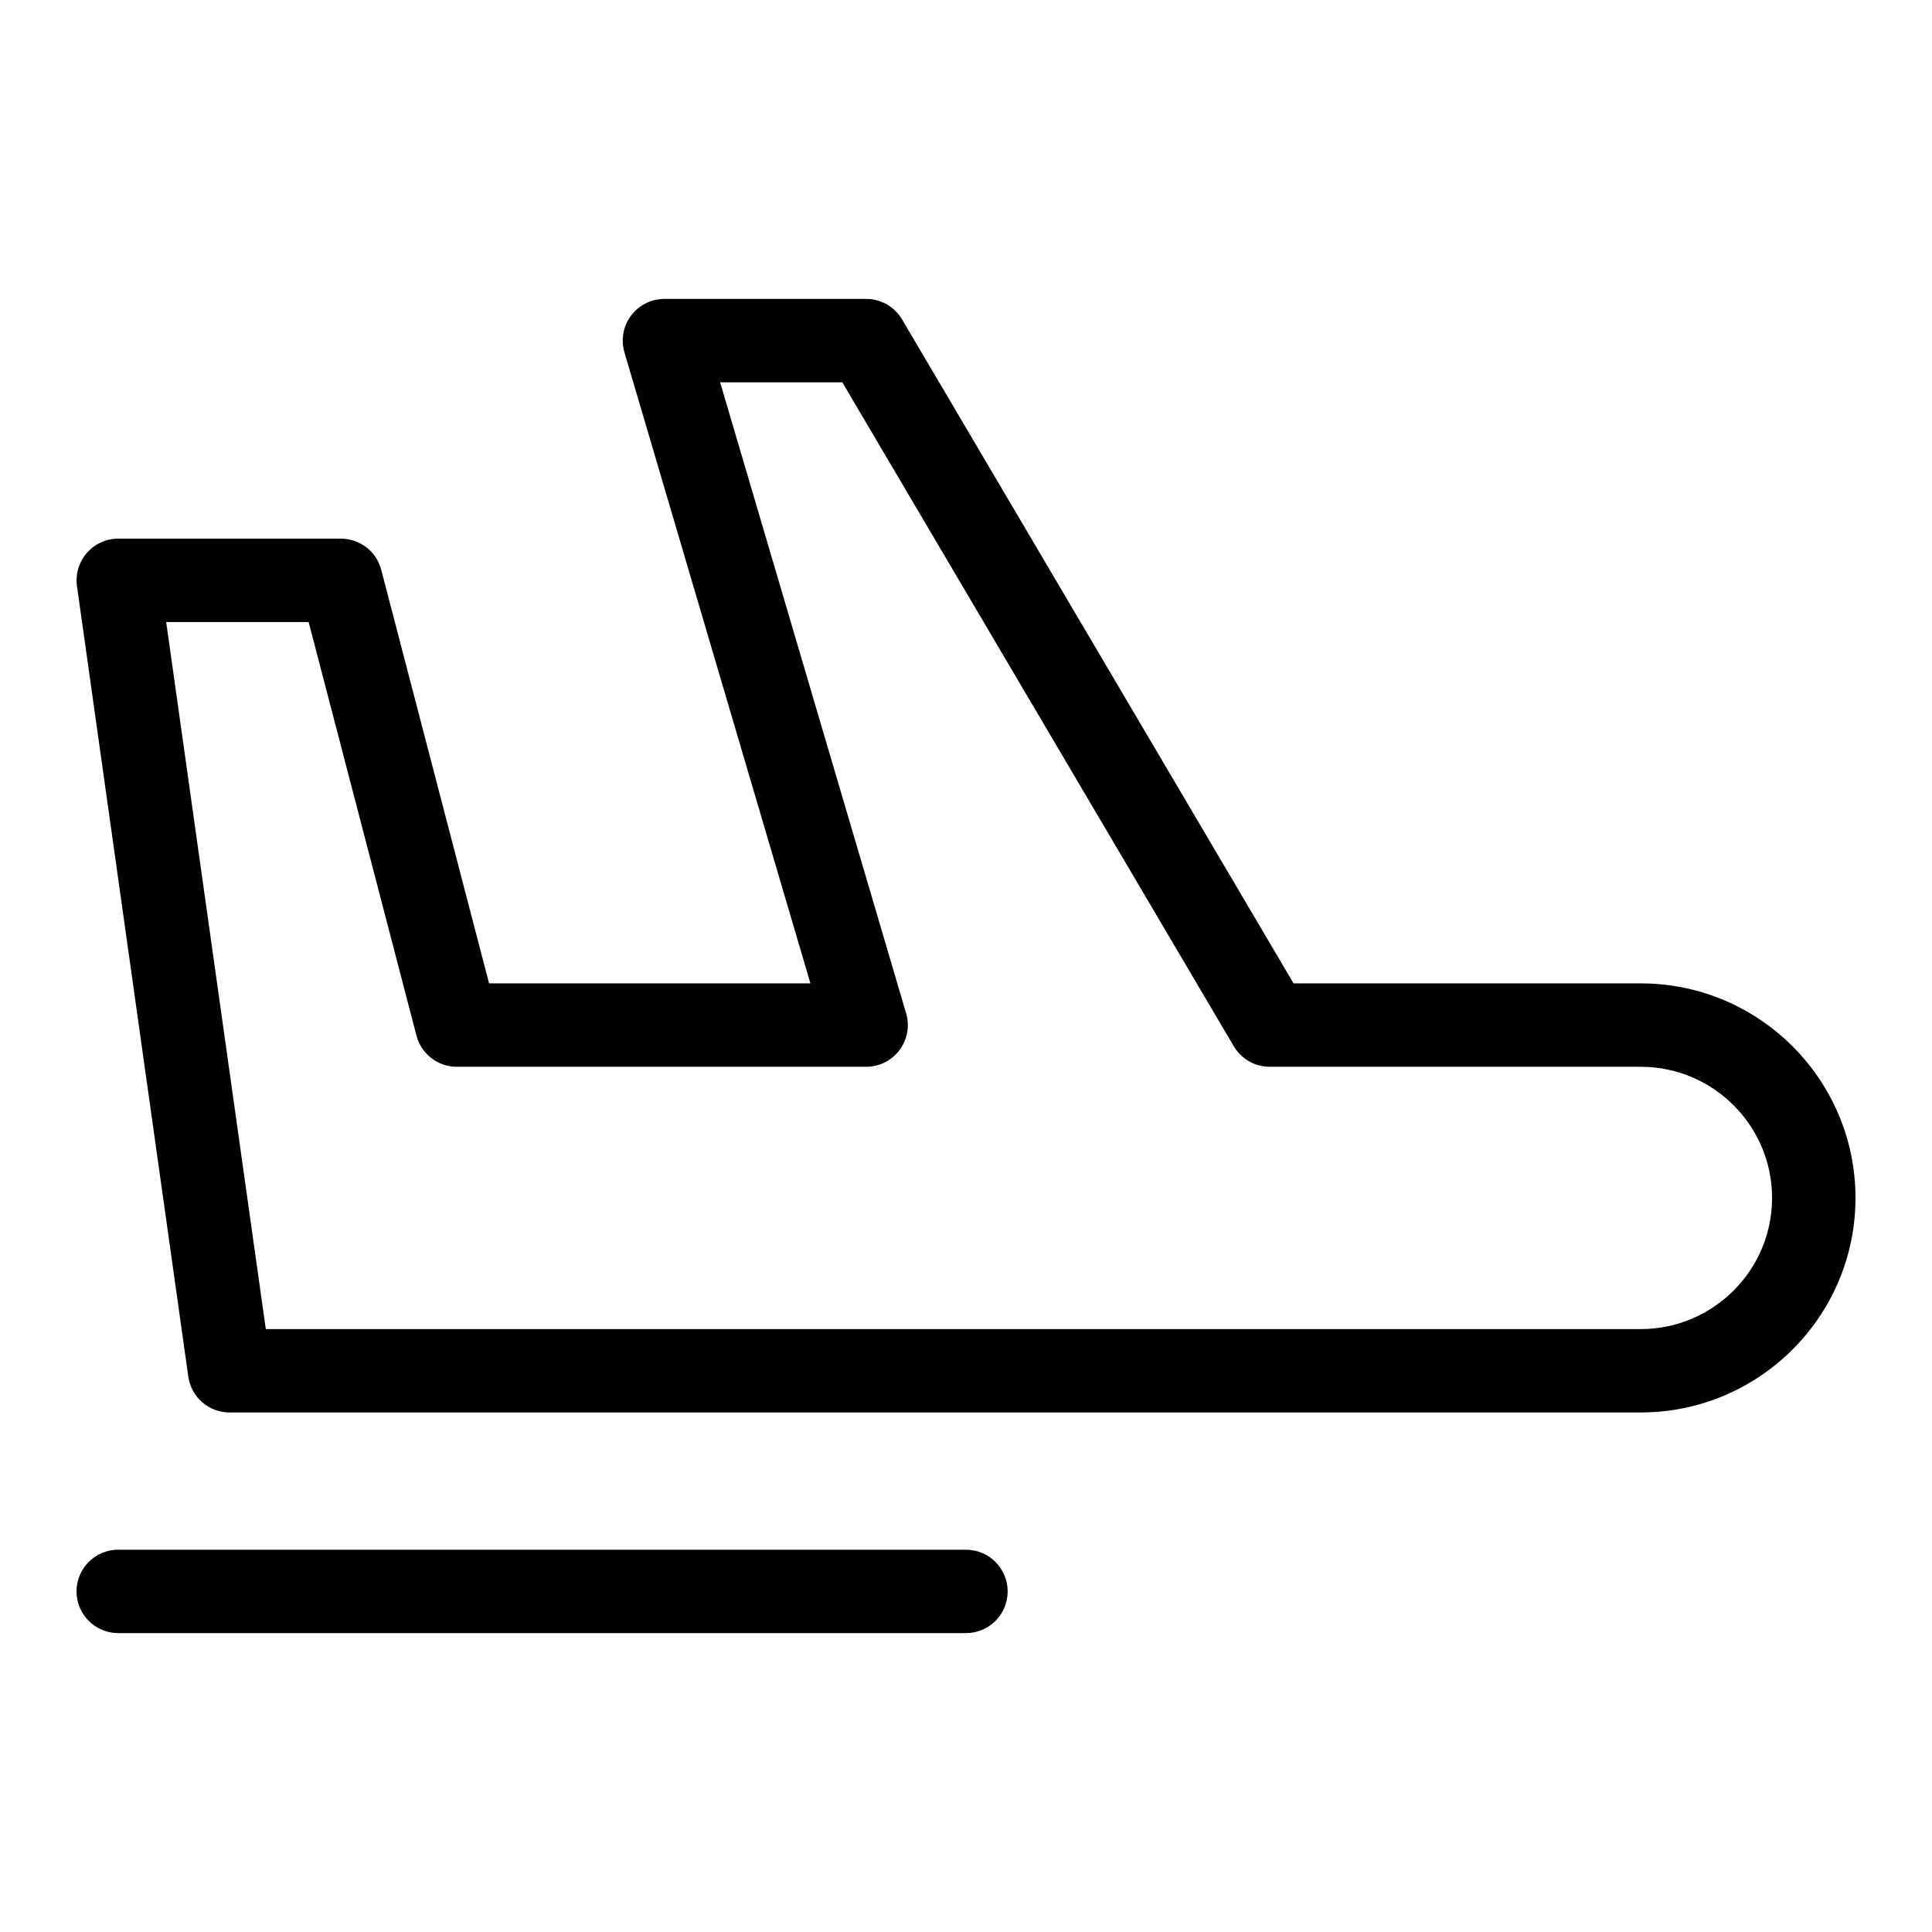
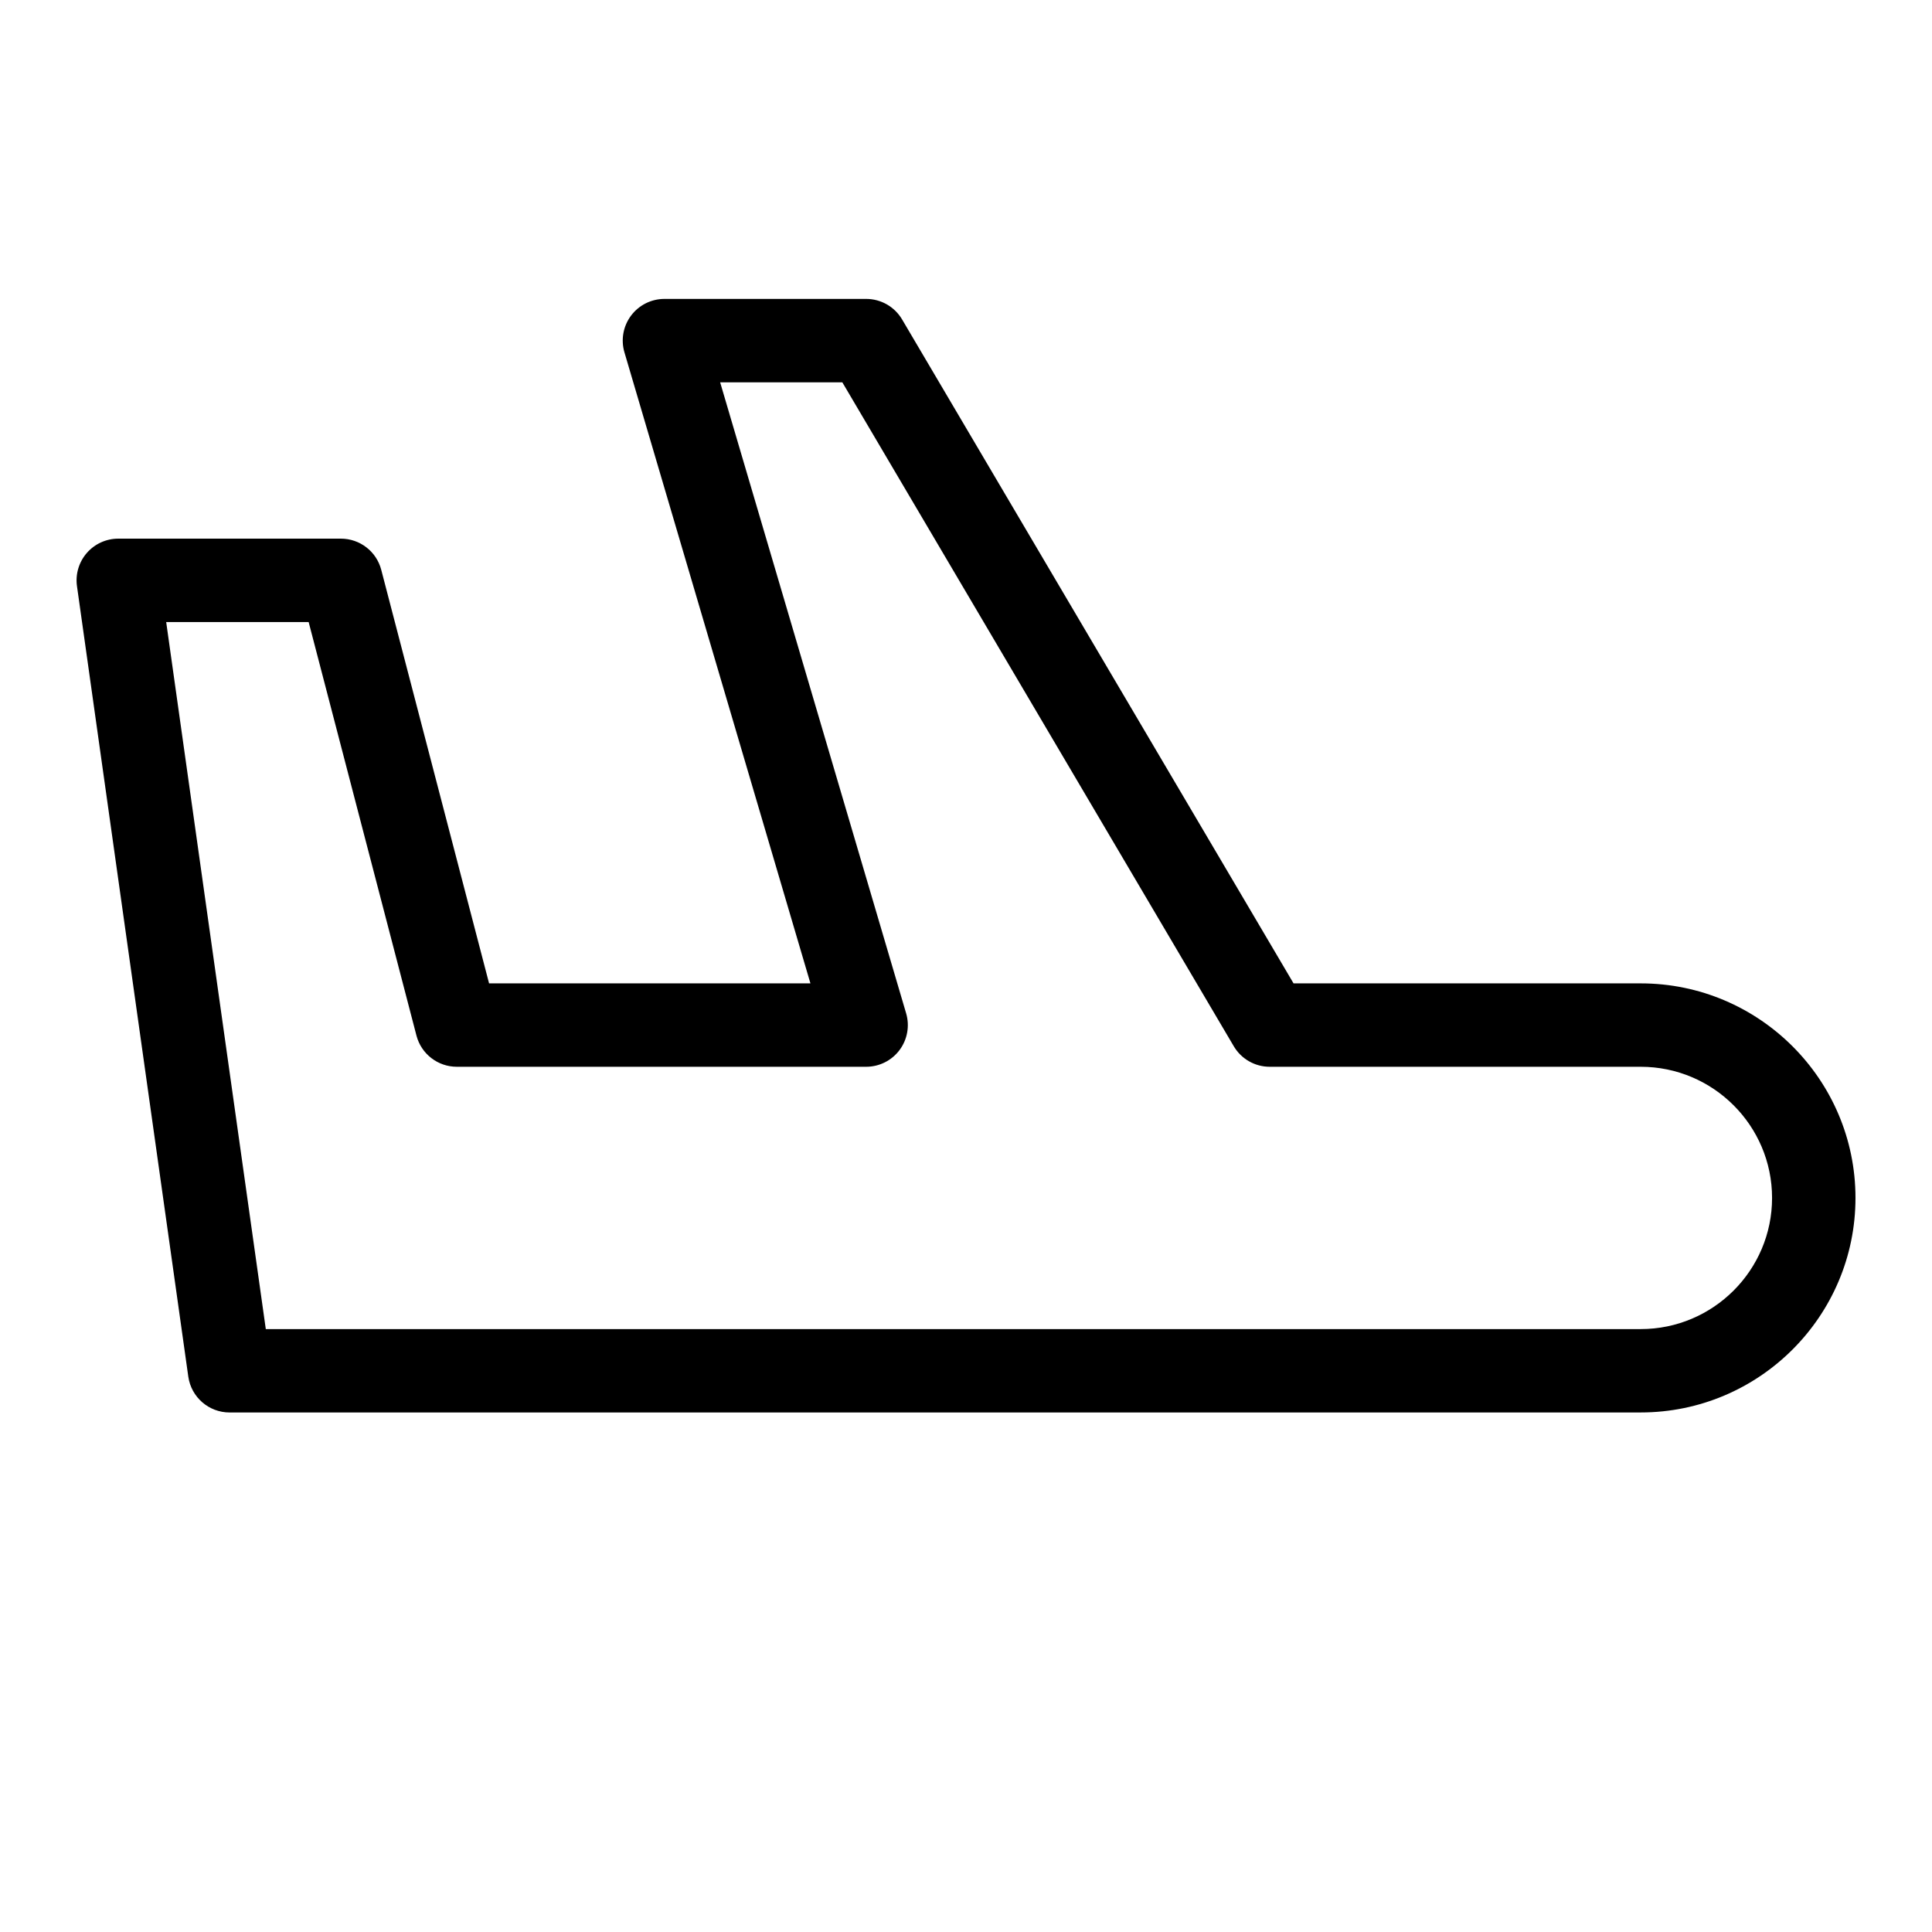
<svg xmlns="http://www.w3.org/2000/svg" fill="#000000" width="800px" height="800px" version="1.1" viewBox="144 144 512 512">
  <g>
    <path d="m578.8 518.32h-373.96c-5.512 0-10.172-4.059-10.941-9.508l-29.5-209.48c-0.445-3.164 0.504-6.371 2.606-8.789 2.094-2.41 5.137-3.797 8.336-3.797h59c5.027 0 9.422 3.394 10.691 8.258l28.578 109.6h85.164l-49.289-167.22c-0.984-3.336-0.34-6.949 1.746-9.738 2.086-2.793 5.367-4.43 8.848-4.43h53.469c3.914 0 7.531 2.07 9.516 5.438l103.74 175.95h92.004c31.387 0 56.914 25.508 56.914 56.855 0.004 31.348-25.527 56.855-56.914 56.855zm-364.36-22.098h364.36c19.199 0 34.816-15.594 34.816-34.758 0-19.164-15.617-34.758-34.816-34.758h-98.32c-3.914 0-7.531-2.07-9.516-5.438l-103.74-175.95h-32.379l49.289 167.22c0.984 3.336 0.34 6.949-1.746 9.738-2.086 2.793-5.367 4.43-8.848 4.43h-108.48c-5.027 0-9.422-3.394-10.691-8.258l-28.574-109.6h-37.754z" />
-     <path d="m400 576.79h-224.67c-6.102 0-11.051-4.949-11.051-11.051s4.949-11.051 11.051-11.051h224.66c6.102 0 11.051 4.949 11.051 11.051s-4.949 11.051-11.047 11.051z" />
  </g>
</svg>